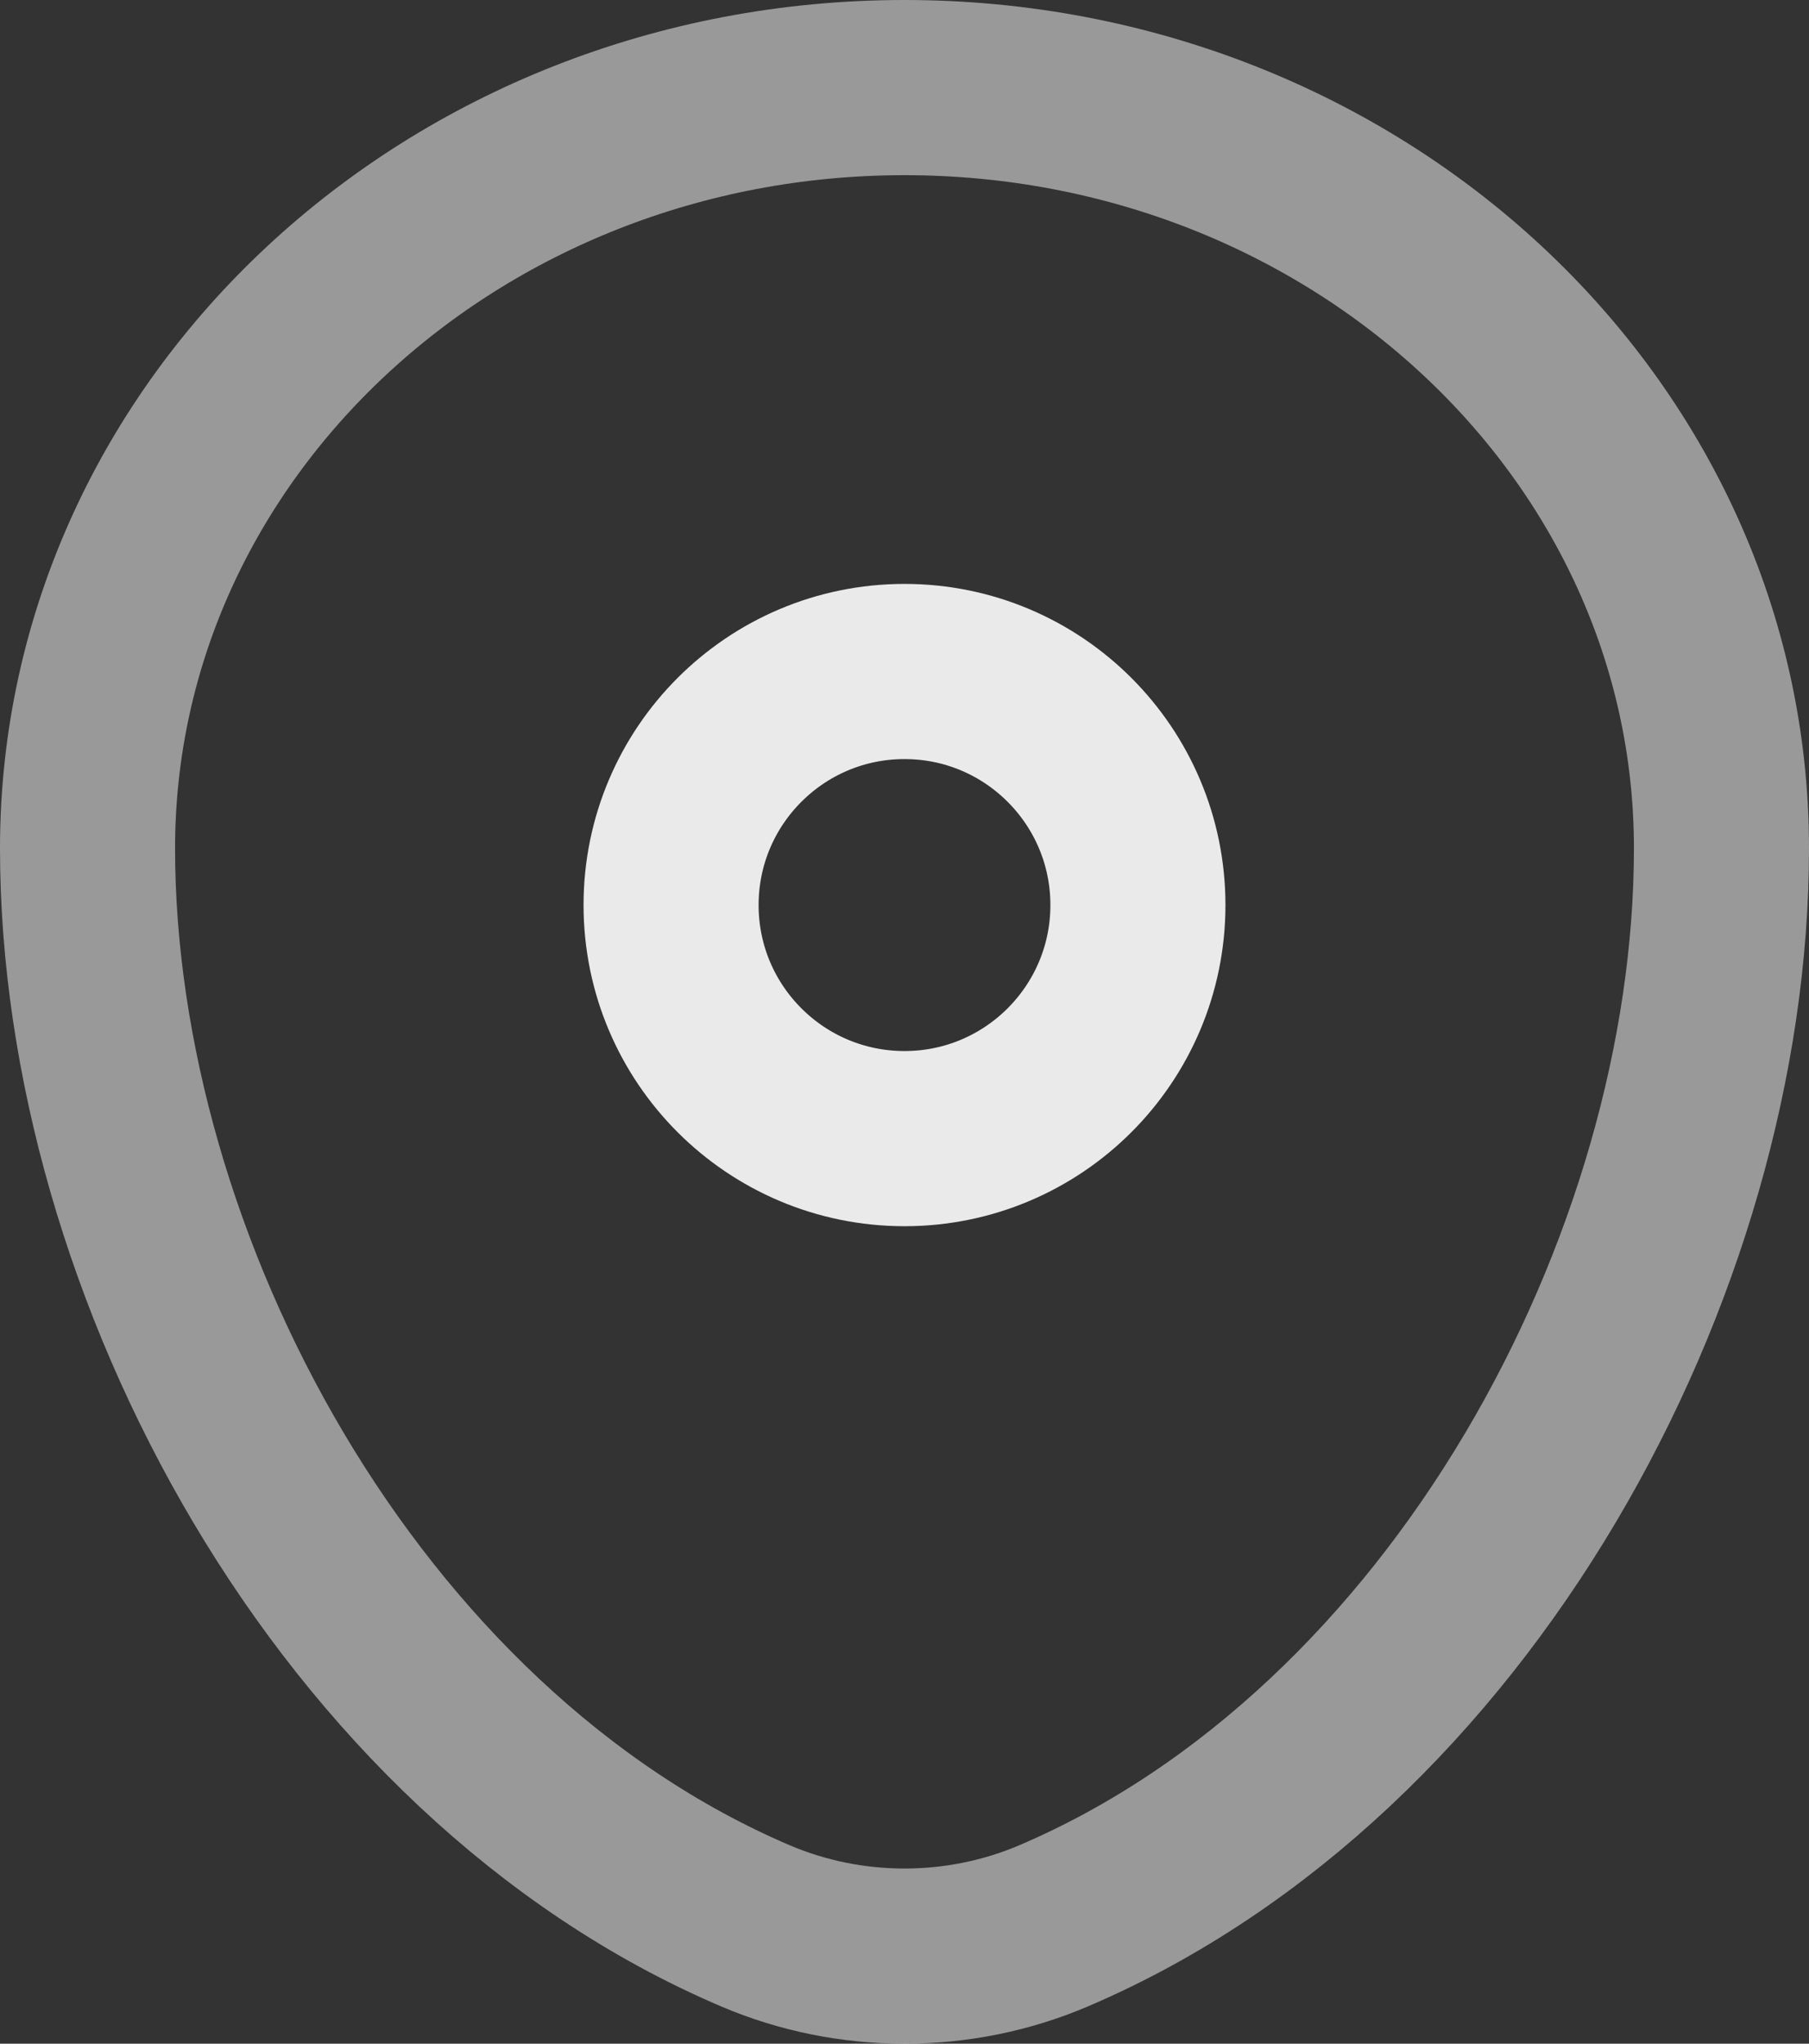
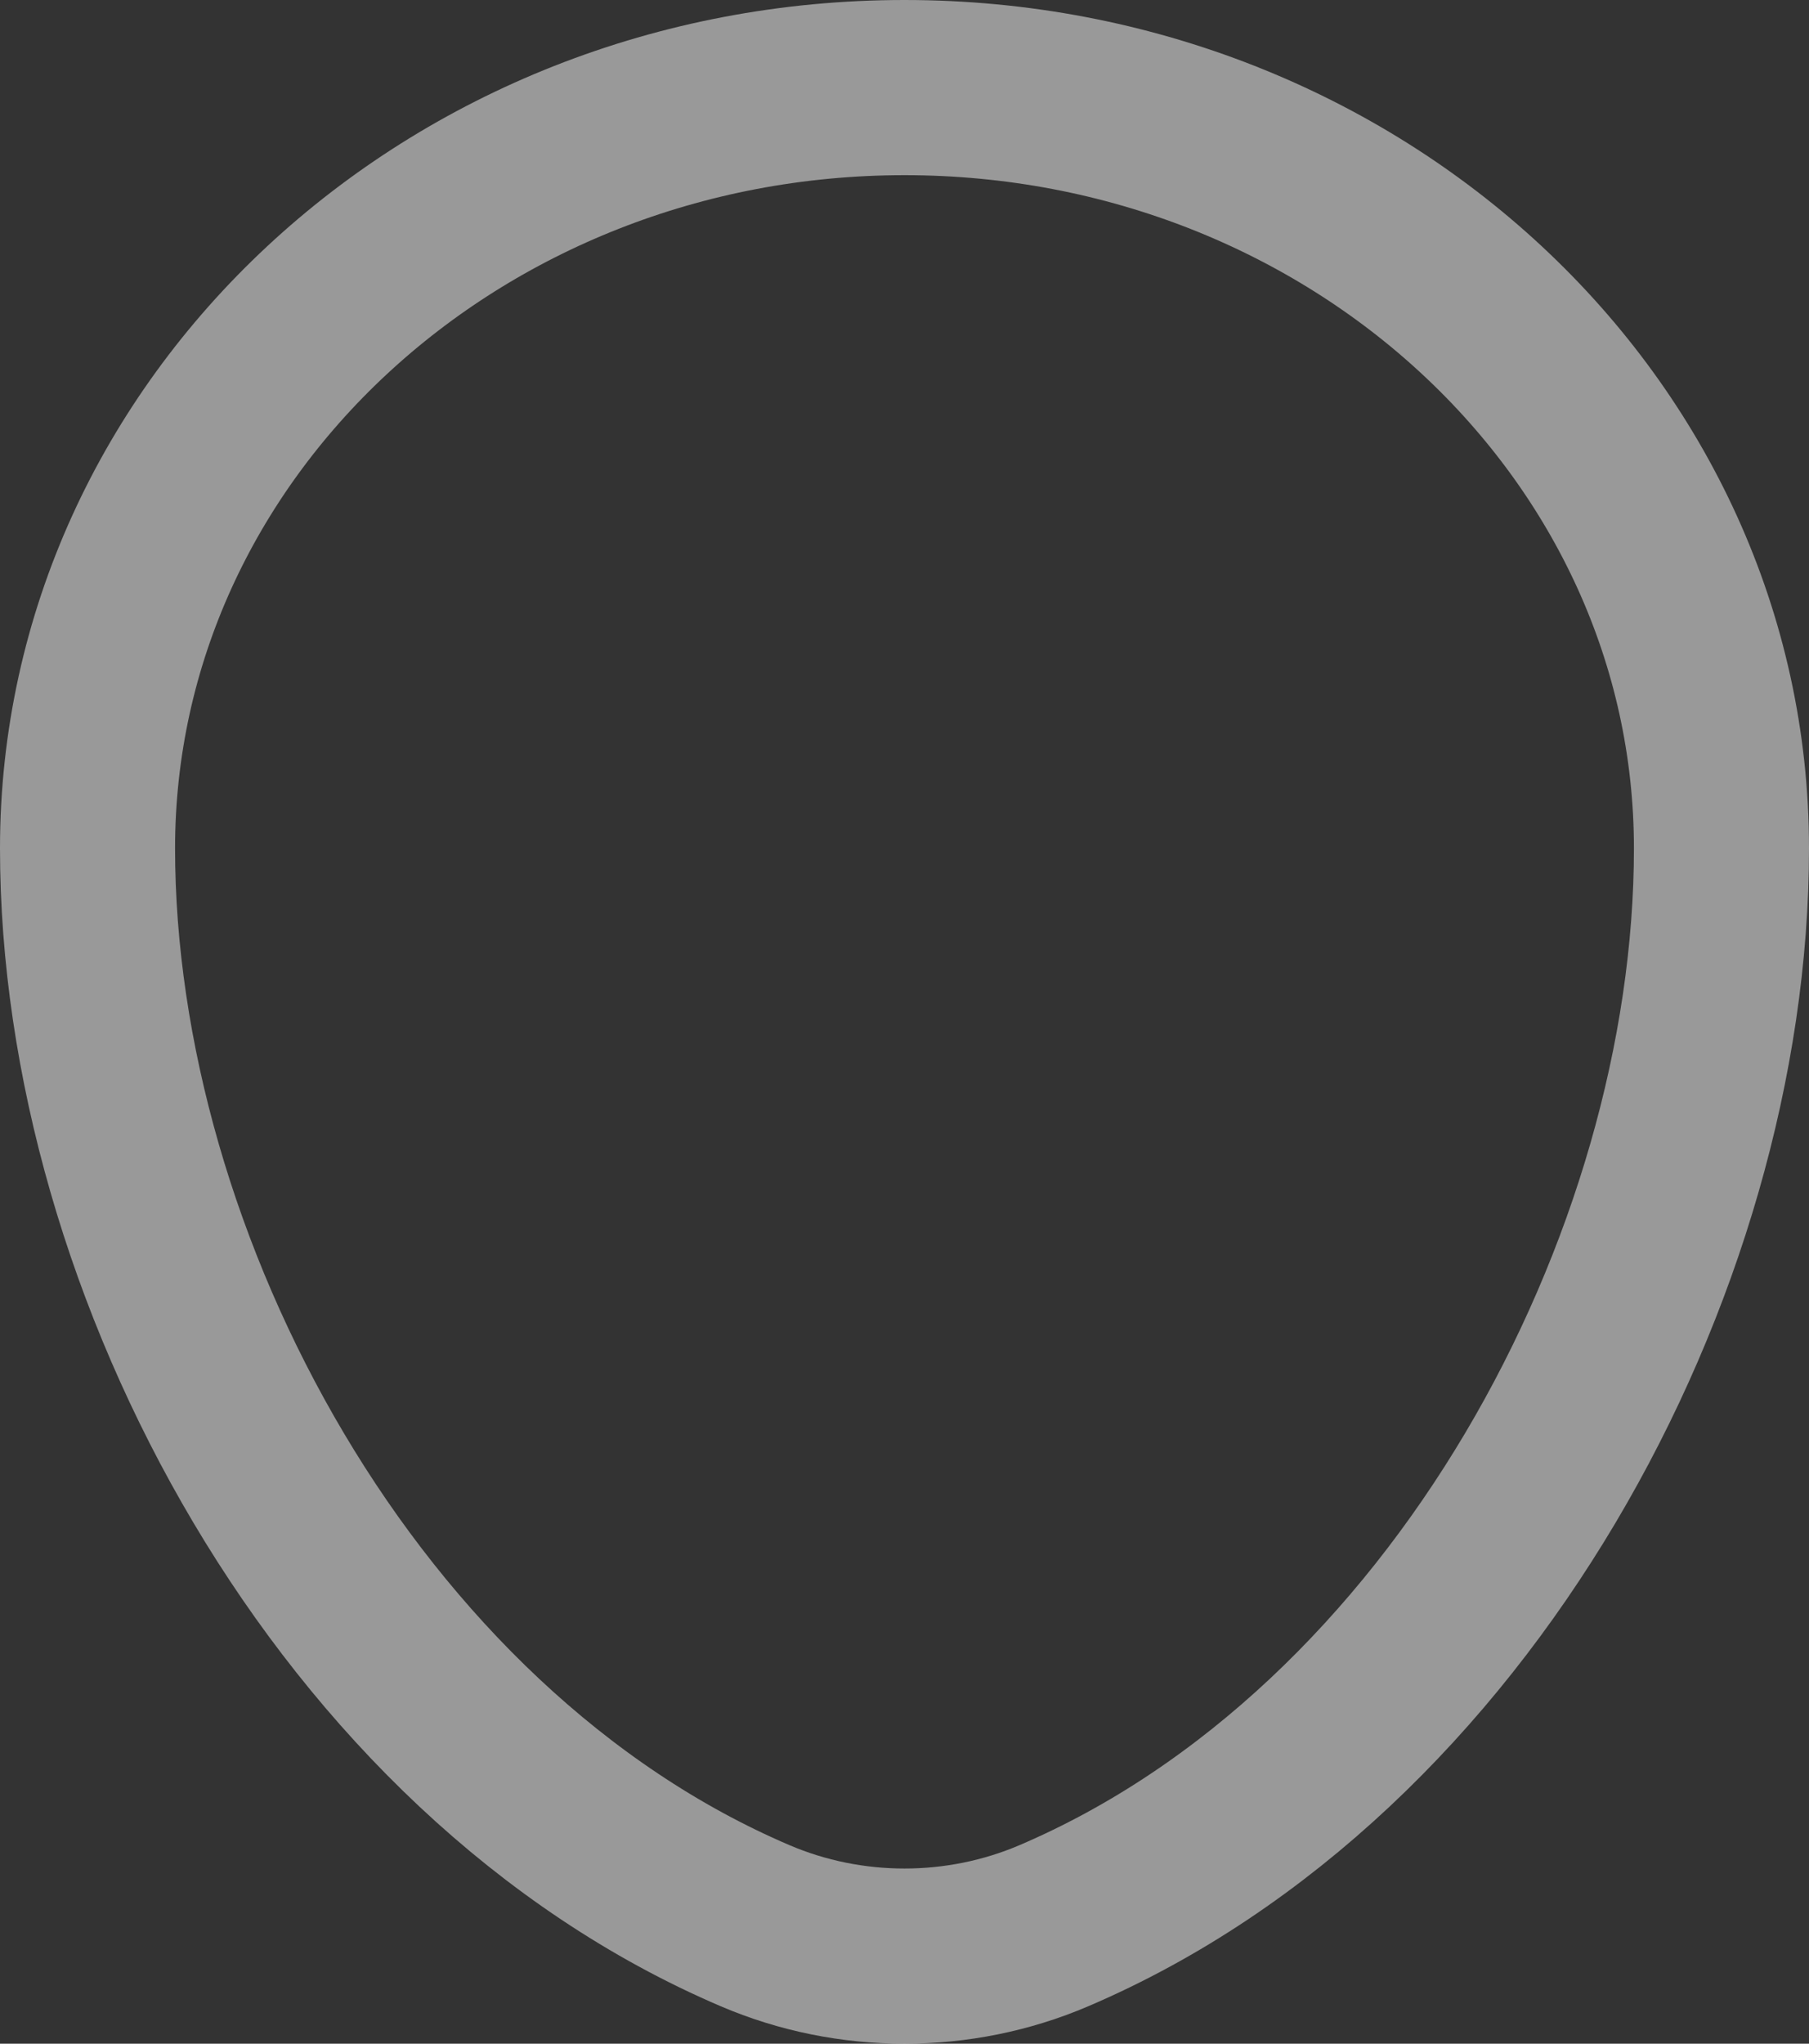
<svg xmlns="http://www.w3.org/2000/svg" id="Warstwa_1" viewBox="0 0 516.667 583.333">
  <rect x="0" y="0" width="516.667" height="583.333" fill="#333333" stroke="none" />
  <path d="M25,242.155c0-119.931,104.467-217.155,233.333-217.155s233.333,97.223,233.333,217.155c0,118.992-74.473,257.842-190.663,307.499-27.087,11.573-58.253,11.573-85.34,0C99.472,499.997,25,361.147,25,242.155Z" fill="none" opacity=".5" stroke="#fff" stroke-miterlimit="133.333" stroke-width="50" />
-   <path d="M325,258.333c0,36.82-29.847,66.667-66.667,66.667s-66.667-29.847-66.667-66.667,29.847-66.667,66.667-66.667,66.667,29.848,66.667,66.667Z" fill="none" stroke="#eaeaea" stroke-miterlimit="133.333" stroke-width="50" />
</svg>